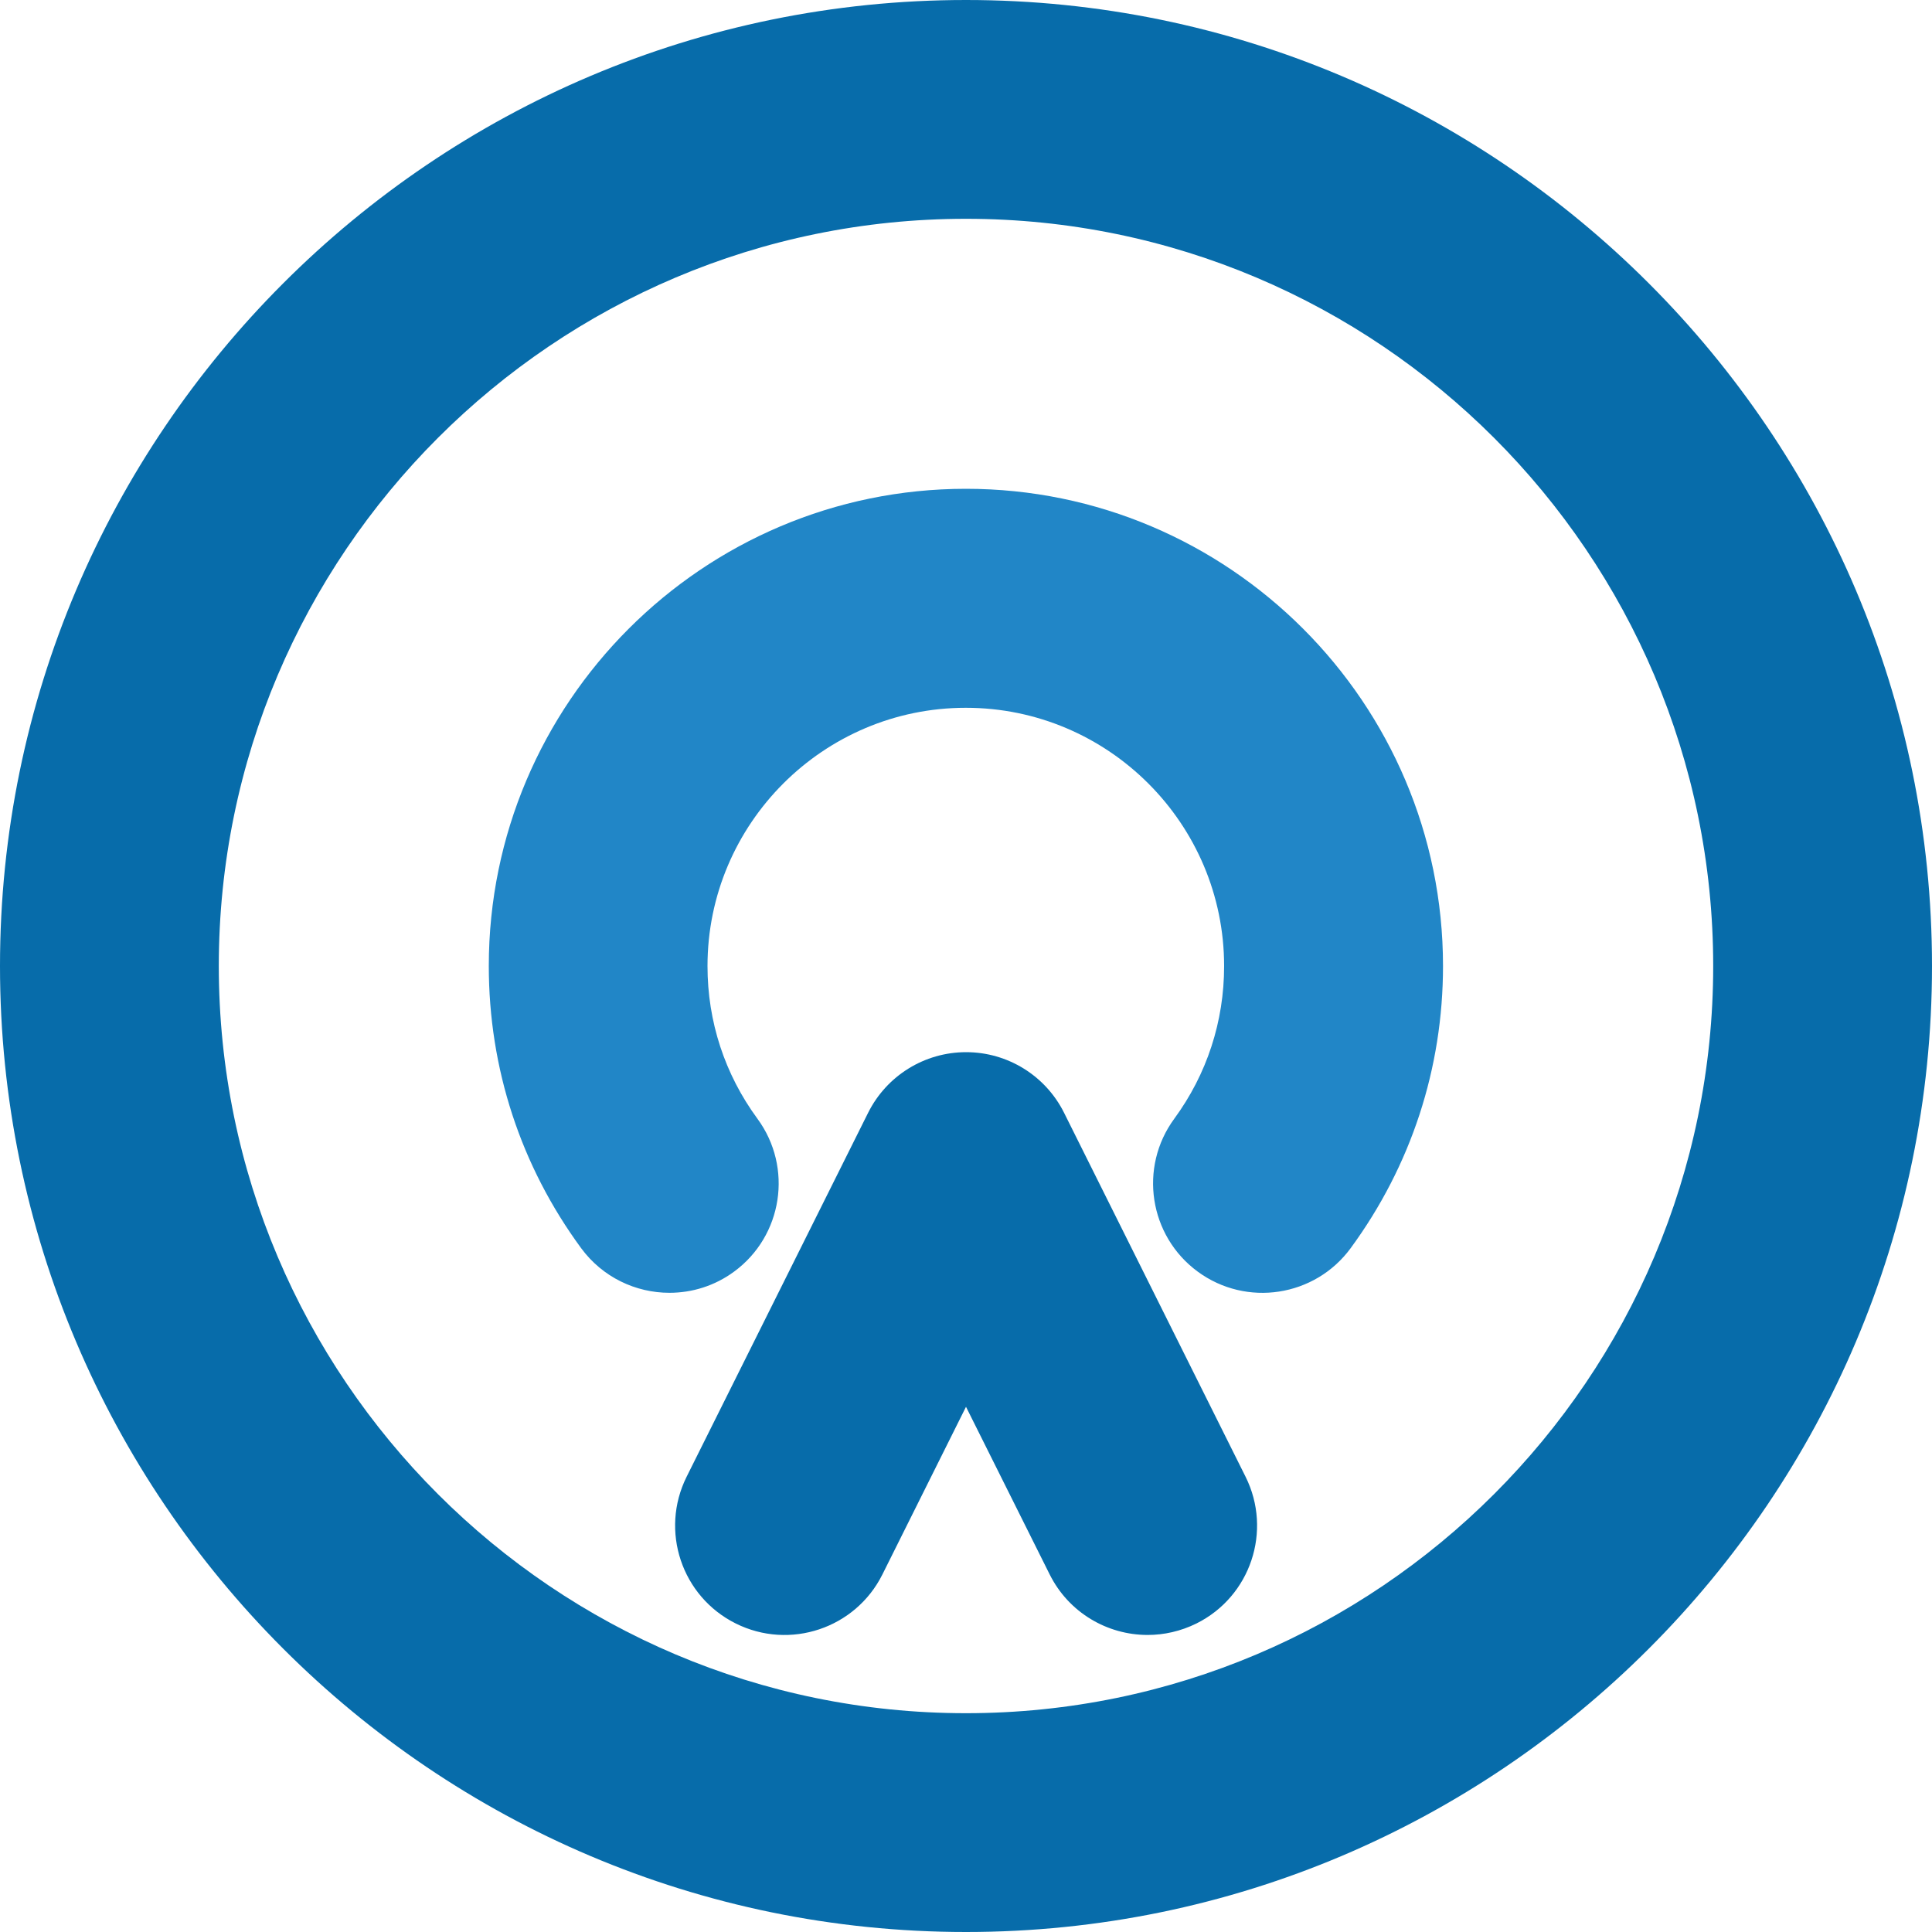
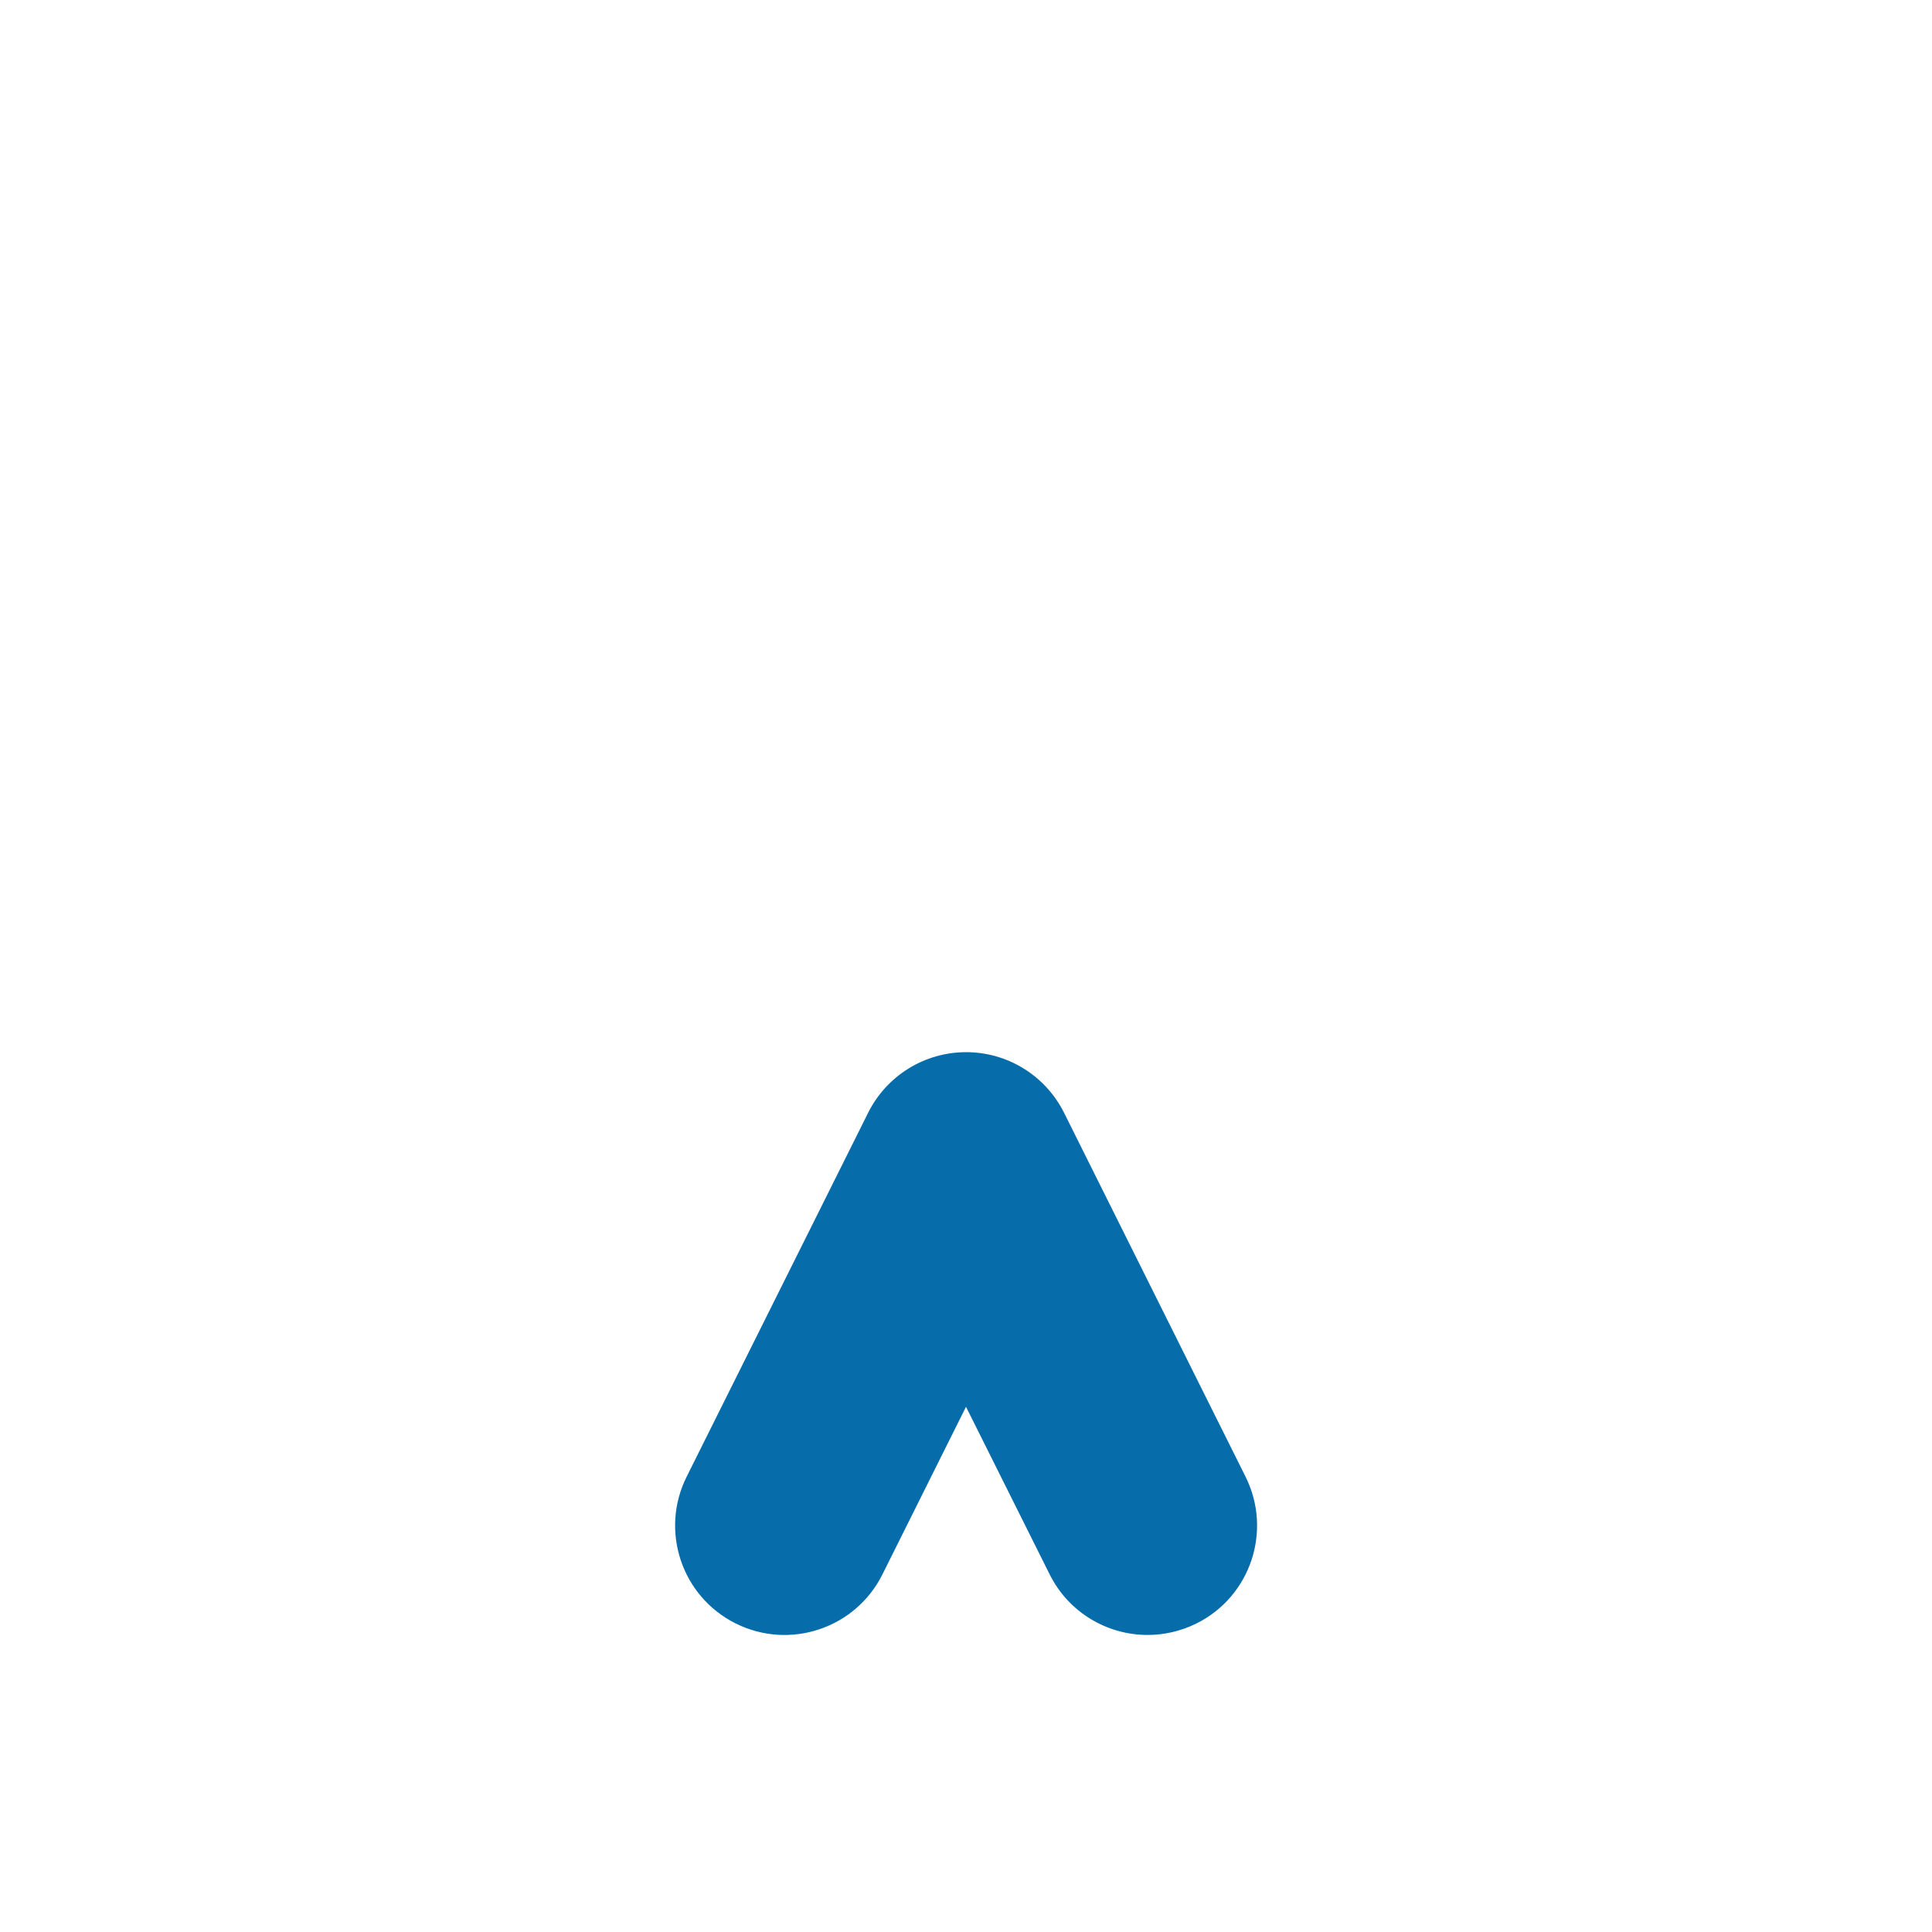
<svg xmlns="http://www.w3.org/2000/svg" version="1.1" id="Layer_1" x="0px" y="0px" viewBox="0 0 200 200" style="enable-background:new 0 0 200 200;" xml:space="preserve">
  <style type="text/css">
	.st0{fill:#076CAA;}
	.st1{fill:#2186C7;}
</style>
  <g>
-     <path class="st0" d="M100,200C44.86,200,0,155.14,0,100S44.86,0,100,0s100,44.86,100,100S155.14,200,100,200z M100,22.65   c-42.65,0-77.35,34.7-77.35,77.35s34.7,77.35,77.35,77.35s77.35-34.7,77.35-77.35S142.65,22.65,100,22.65z" />
    <path class="st0" d="M118.8,169.25c-4.16,0-8.16-2.3-10.14-6.27L100,145.63l-8.65,17.35c-2.79,5.6-9.6,7.87-15.19,5.08   c-5.6-2.79-7.87-9.59-5.08-15.19l18.79-37.68c1.92-3.84,5.84-6.27,10.14-6.27s8.22,2.43,10.14,6.27l18.79,37.68   c2.79,5.6,0.52,12.4-5.08,15.19C122.22,168.87,120.49,169.25,118.8,169.25z" />
-     <path class="st1" d="M69.3,133.83c-3.48,0-6.92-1.6-9.14-4.62c-6.26-8.52-9.56-18.62-9.56-29.21c0-27.24,22.16-49.4,49.39-49.4   s49.39,22.16,49.39,49.4c0,10.59-3.31,20.69-9.56,29.21c-3.7,5.04-10.79,6.13-15.83,2.43c-5.04-3.7-6.13-10.79-2.43-15.83   c3.38-4.61,5.16-10.07,5.16-15.8c0-14.75-12-26.74-26.74-26.74s-26.74,12-26.74,26.74c0,5.74,1.79,11.2,5.17,15.8   c3.7,5.04,2.62,12.13-2.42,15.83C73.98,133.12,71.63,133.83,69.3,133.83z" />
  </g>
</svg>